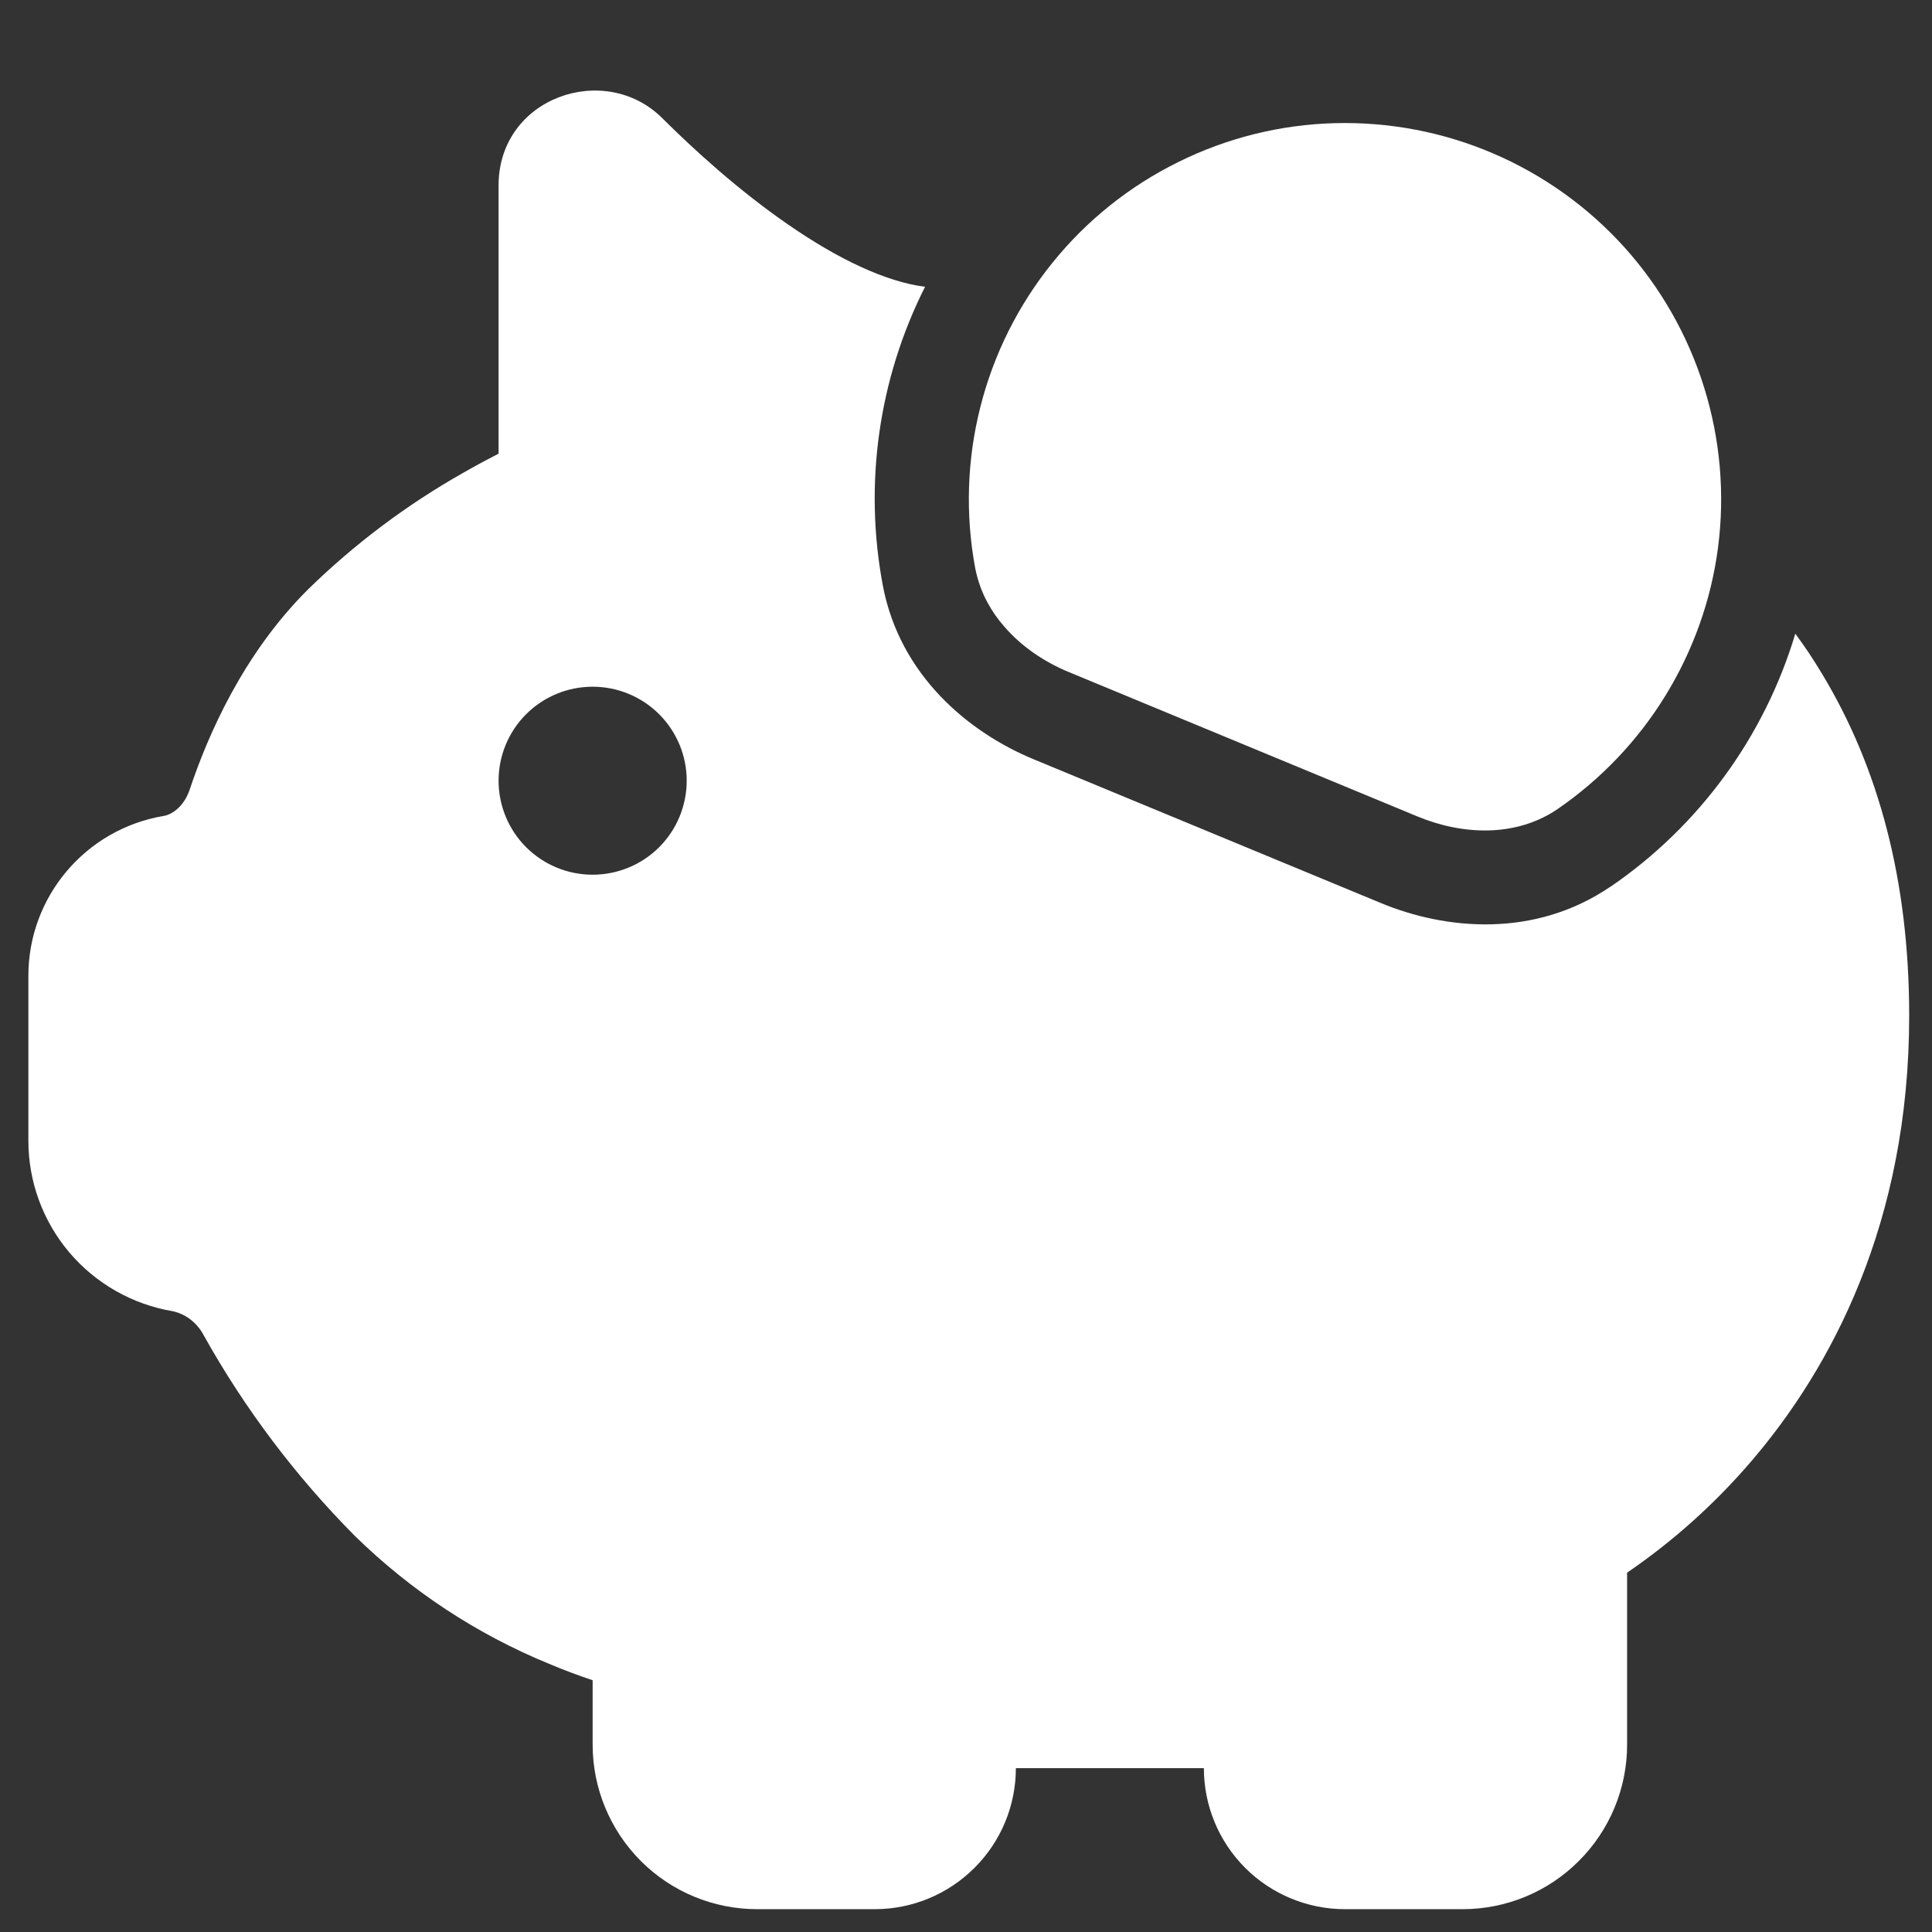
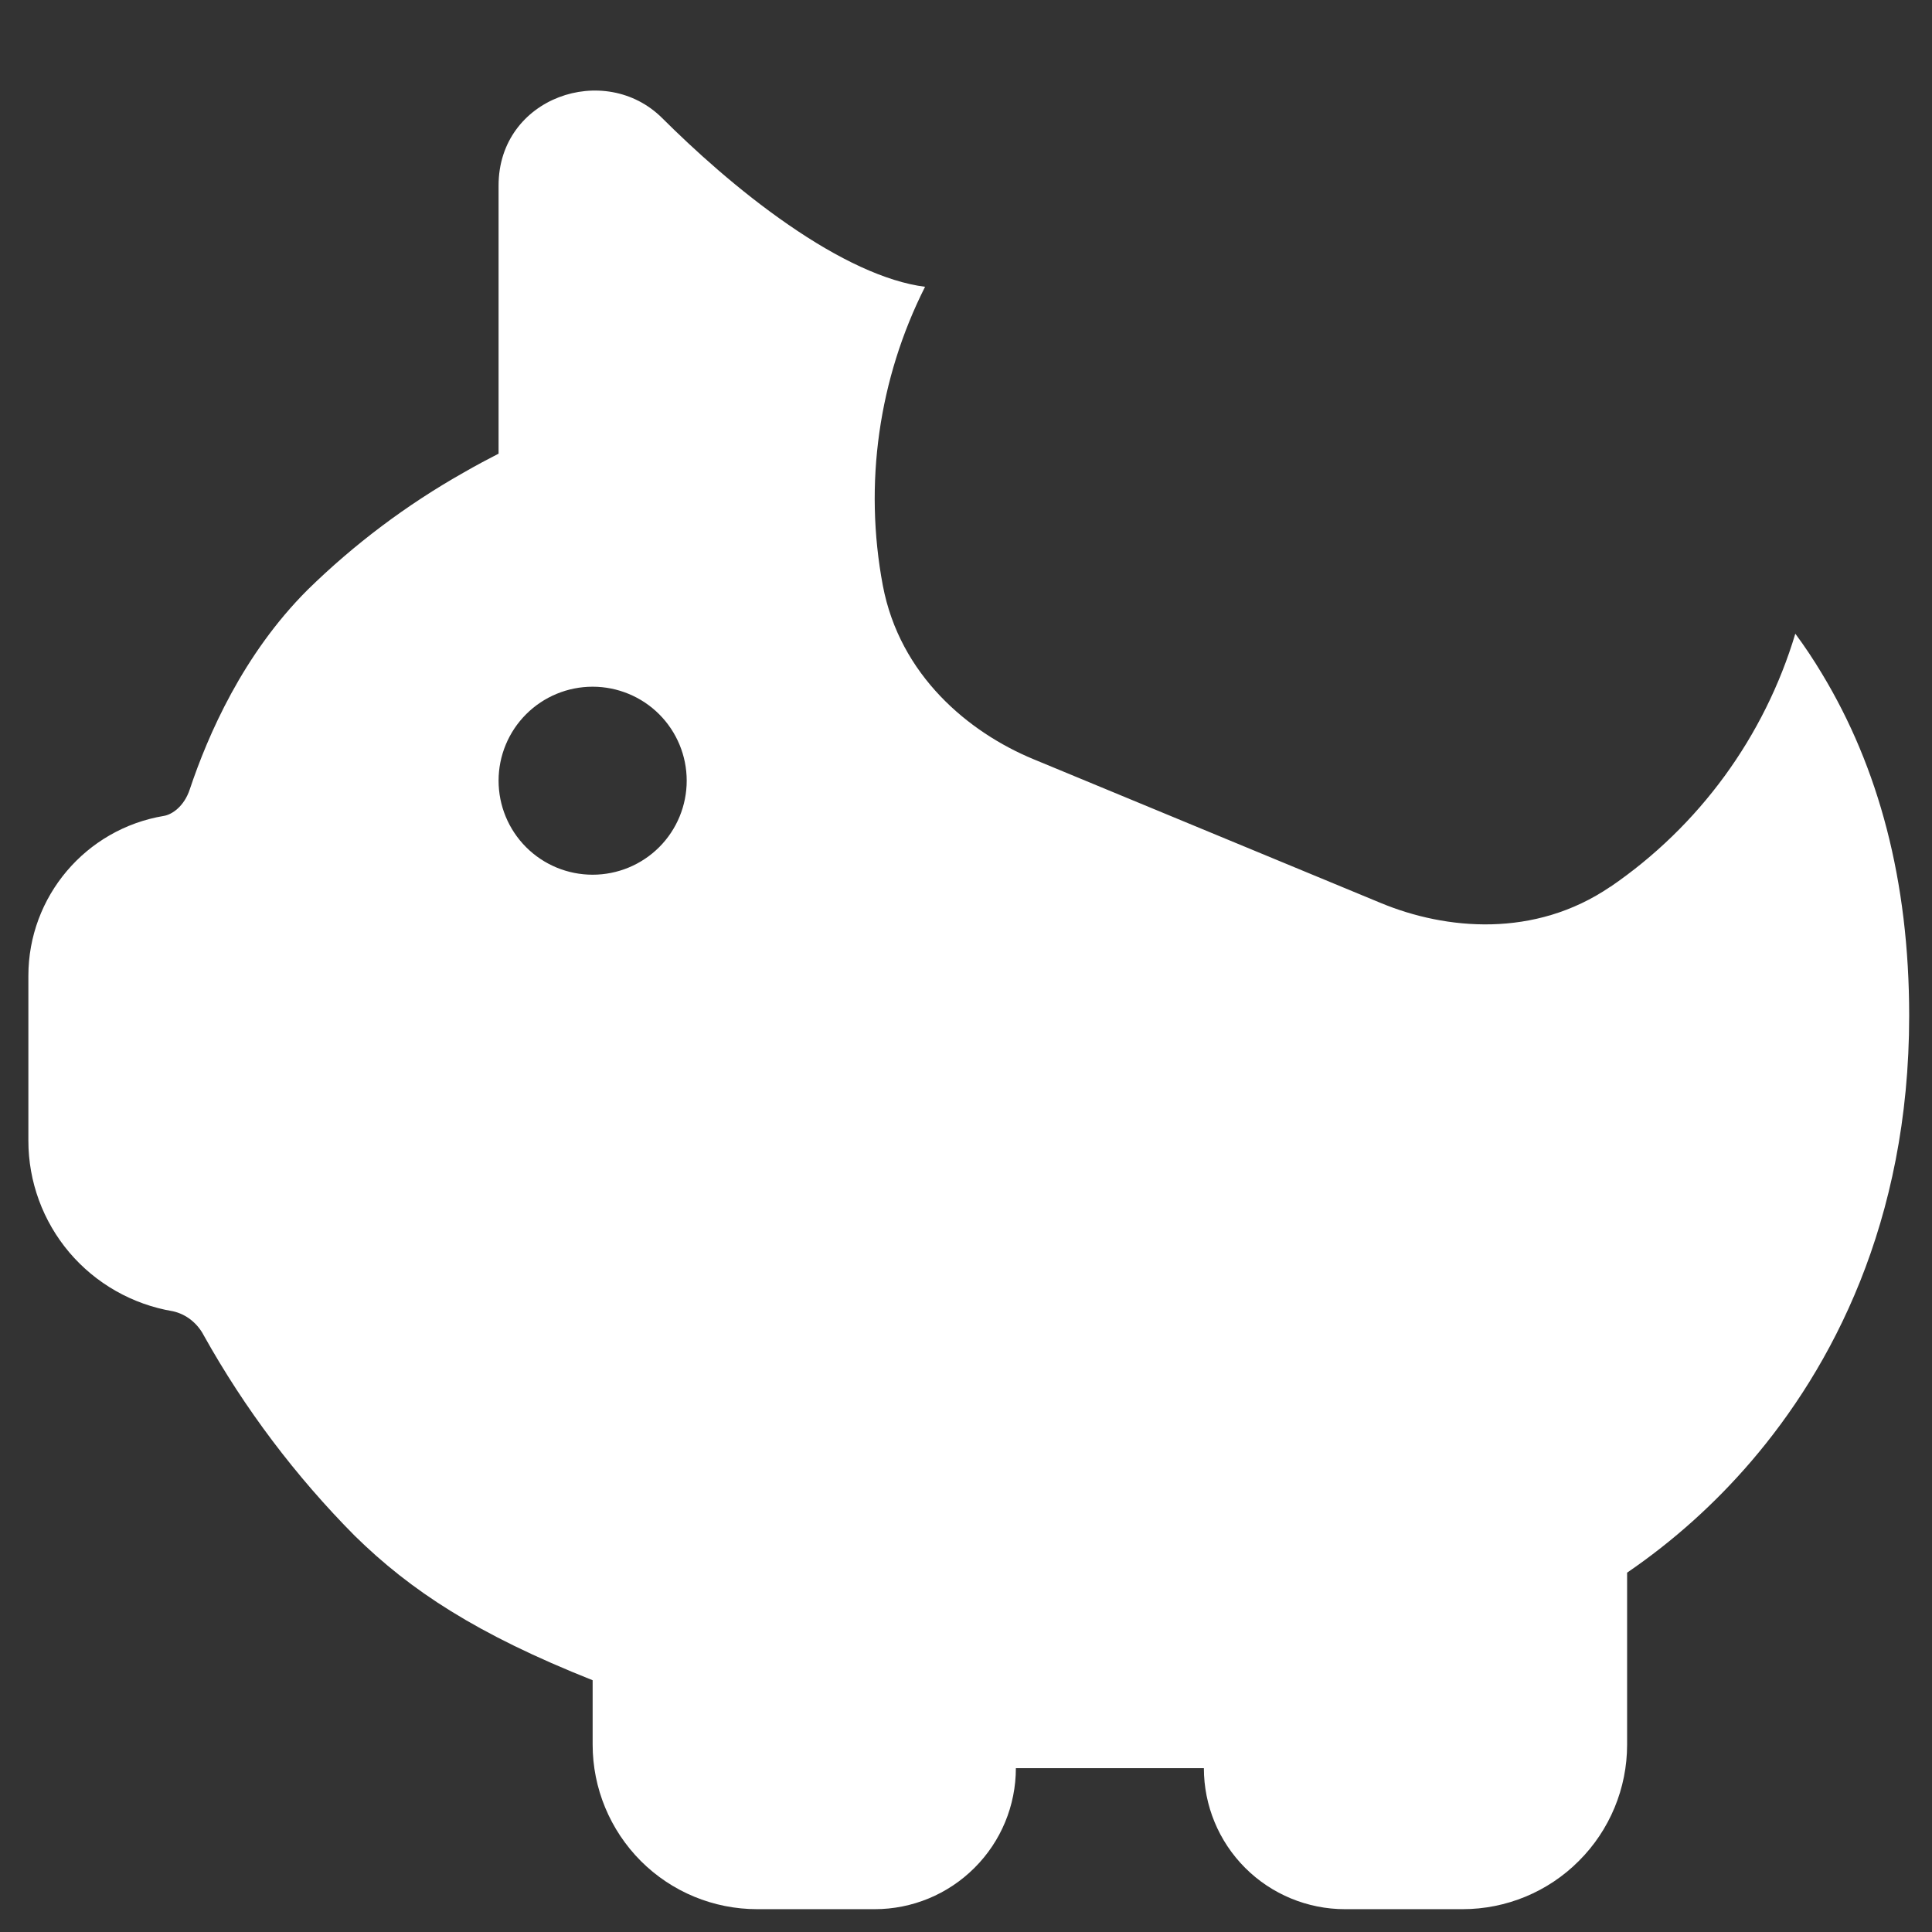
<svg xmlns="http://www.w3.org/2000/svg" width="16" height="16" viewBox="0 0 16 16" fill="none">
  <rect x="0" y="0" width="16" height="16" fill="#333333" stroke="none" />
-   <path d="M13.337 7.344C14.072 6.841 14.612 6.101 14.868 5.248C14.946 5.353 15.019 5.463 15.088 5.578C15.558 6.355 15.811 7.293 15.811 8.412C15.811 10.13 15.162 11.333 14.503 12.102C14.202 12.453 13.857 12.763 13.475 13.024V14.449C13.475 14.81 13.331 15.157 13.075 15.412C12.82 15.668 12.473 15.811 12.112 15.811H11.138C10.829 15.811 10.531 15.688 10.312 15.469C10.093 15.25 9.97 14.953 9.97 14.643H8.413C8.413 14.953 8.29 15.25 8.07 15.469C7.851 15.688 7.554 15.811 7.244 15.811H6.271C5.909 15.811 5.563 15.668 5.307 15.412C5.052 15.156 4.908 14.81 4.908 14.448V13.915C4.786 13.874 4.665 13.829 4.547 13.779C3.947 13.533 3.401 13.173 2.938 12.719C2.448 12.225 2.027 11.667 1.688 11.06C1.662 11.01 1.626 10.966 1.582 10.931C1.538 10.896 1.486 10.871 1.431 10.859C1.097 10.803 0.793 10.63 0.574 10.372C0.355 10.113 0.235 9.786 0.235 9.447V8.081C0.235 7.425 0.71 6.865 1.357 6.757C1.424 6.746 1.525 6.679 1.572 6.536C1.722 6.088 2.012 5.419 2.548 4.884C2.934 4.506 3.368 4.18 3.839 3.914C3.945 3.853 4.043 3.801 4.129 3.757V1.536C4.129 0.805 5.009 0.505 5.484 0.978C5.741 1.234 6.115 1.576 6.529 1.861C6.941 2.146 7.336 2.334 7.661 2.375C7.276 3.138 7.153 4.007 7.311 4.848C7.452 5.594 8.022 6.065 8.558 6.287L11.437 7.479C11.973 7.701 12.709 7.771 13.337 7.343V7.344ZM4.908 7.244C5.114 7.244 5.313 7.162 5.459 7.016C5.605 6.87 5.687 6.672 5.687 6.465C5.687 6.259 5.605 6.061 5.459 5.915C5.313 5.769 5.114 5.687 4.908 5.687C4.701 5.687 4.503 5.769 4.357 5.915C4.211 6.061 4.129 6.259 4.129 6.465C4.129 6.672 4.211 6.87 4.357 7.016C4.503 7.162 4.701 7.244 4.908 7.244Z" fill="#ffffff" />
-   <path d="M12.898 6.701C13.259 6.453 13.564 6.133 13.793 5.76C14.022 5.387 14.171 4.97 14.228 4.535C14.286 4.089 14.246 3.635 14.112 3.206C13.978 2.776 13.752 2.38 13.451 2.046C13.149 1.712 12.778 1.447 12.364 1.27C11.951 1.093 11.503 1.008 11.053 1.02C10.603 1.032 10.161 1.142 9.758 1.342C9.354 1.541 8.998 1.826 8.716 2.176C8.433 2.526 8.229 2.934 8.119 3.37C8.008 3.807 7.994 4.262 8.076 4.704C8.096 4.806 8.13 4.901 8.177 4.988C8.216 5.061 8.263 5.128 8.318 5.19C8.459 5.354 8.649 5.483 8.857 5.568L11.735 6.76C12.117 6.919 12.557 6.933 12.898 6.701Z" fill="#ffffff" />
+   <path d="M13.337 7.344C14.072 6.841 14.612 6.101 14.868 5.248C14.946 5.353 15.019 5.463 15.088 5.578C15.558 6.355 15.811 7.293 15.811 8.412C15.811 10.13 15.162 11.333 14.503 12.102C14.202 12.453 13.857 12.763 13.475 13.024V14.449C13.475 14.81 13.331 15.157 13.075 15.412C12.82 15.668 12.473 15.811 12.112 15.811H11.138C10.829 15.811 10.531 15.688 10.312 15.469C10.093 15.25 9.97 14.953 9.97 14.643H8.413C8.413 14.953 8.29 15.25 8.07 15.469C7.851 15.688 7.554 15.811 7.244 15.811H6.271C5.909 15.811 5.563 15.668 5.307 15.412C5.052 15.156 4.908 14.81 4.908 14.448V13.915C3.947 13.533 3.401 13.173 2.938 12.719C2.448 12.225 2.027 11.667 1.688 11.06C1.662 11.01 1.626 10.966 1.582 10.931C1.538 10.896 1.486 10.871 1.431 10.859C1.097 10.803 0.793 10.63 0.574 10.372C0.355 10.113 0.235 9.786 0.235 9.447V8.081C0.235 7.425 0.71 6.865 1.357 6.757C1.424 6.746 1.525 6.679 1.572 6.536C1.722 6.088 2.012 5.419 2.548 4.884C2.934 4.506 3.368 4.18 3.839 3.914C3.945 3.853 4.043 3.801 4.129 3.757V1.536C4.129 0.805 5.009 0.505 5.484 0.978C5.741 1.234 6.115 1.576 6.529 1.861C6.941 2.146 7.336 2.334 7.661 2.375C7.276 3.138 7.153 4.007 7.311 4.848C7.452 5.594 8.022 6.065 8.558 6.287L11.437 7.479C11.973 7.701 12.709 7.771 13.337 7.343V7.344ZM4.908 7.244C5.114 7.244 5.313 7.162 5.459 7.016C5.605 6.87 5.687 6.672 5.687 6.465C5.687 6.259 5.605 6.061 5.459 5.915C5.313 5.769 5.114 5.687 4.908 5.687C4.701 5.687 4.503 5.769 4.357 5.915C4.211 6.061 4.129 6.259 4.129 6.465C4.129 6.672 4.211 6.87 4.357 7.016C4.503 7.162 4.701 7.244 4.908 7.244Z" fill="#ffffff" />
</svg>